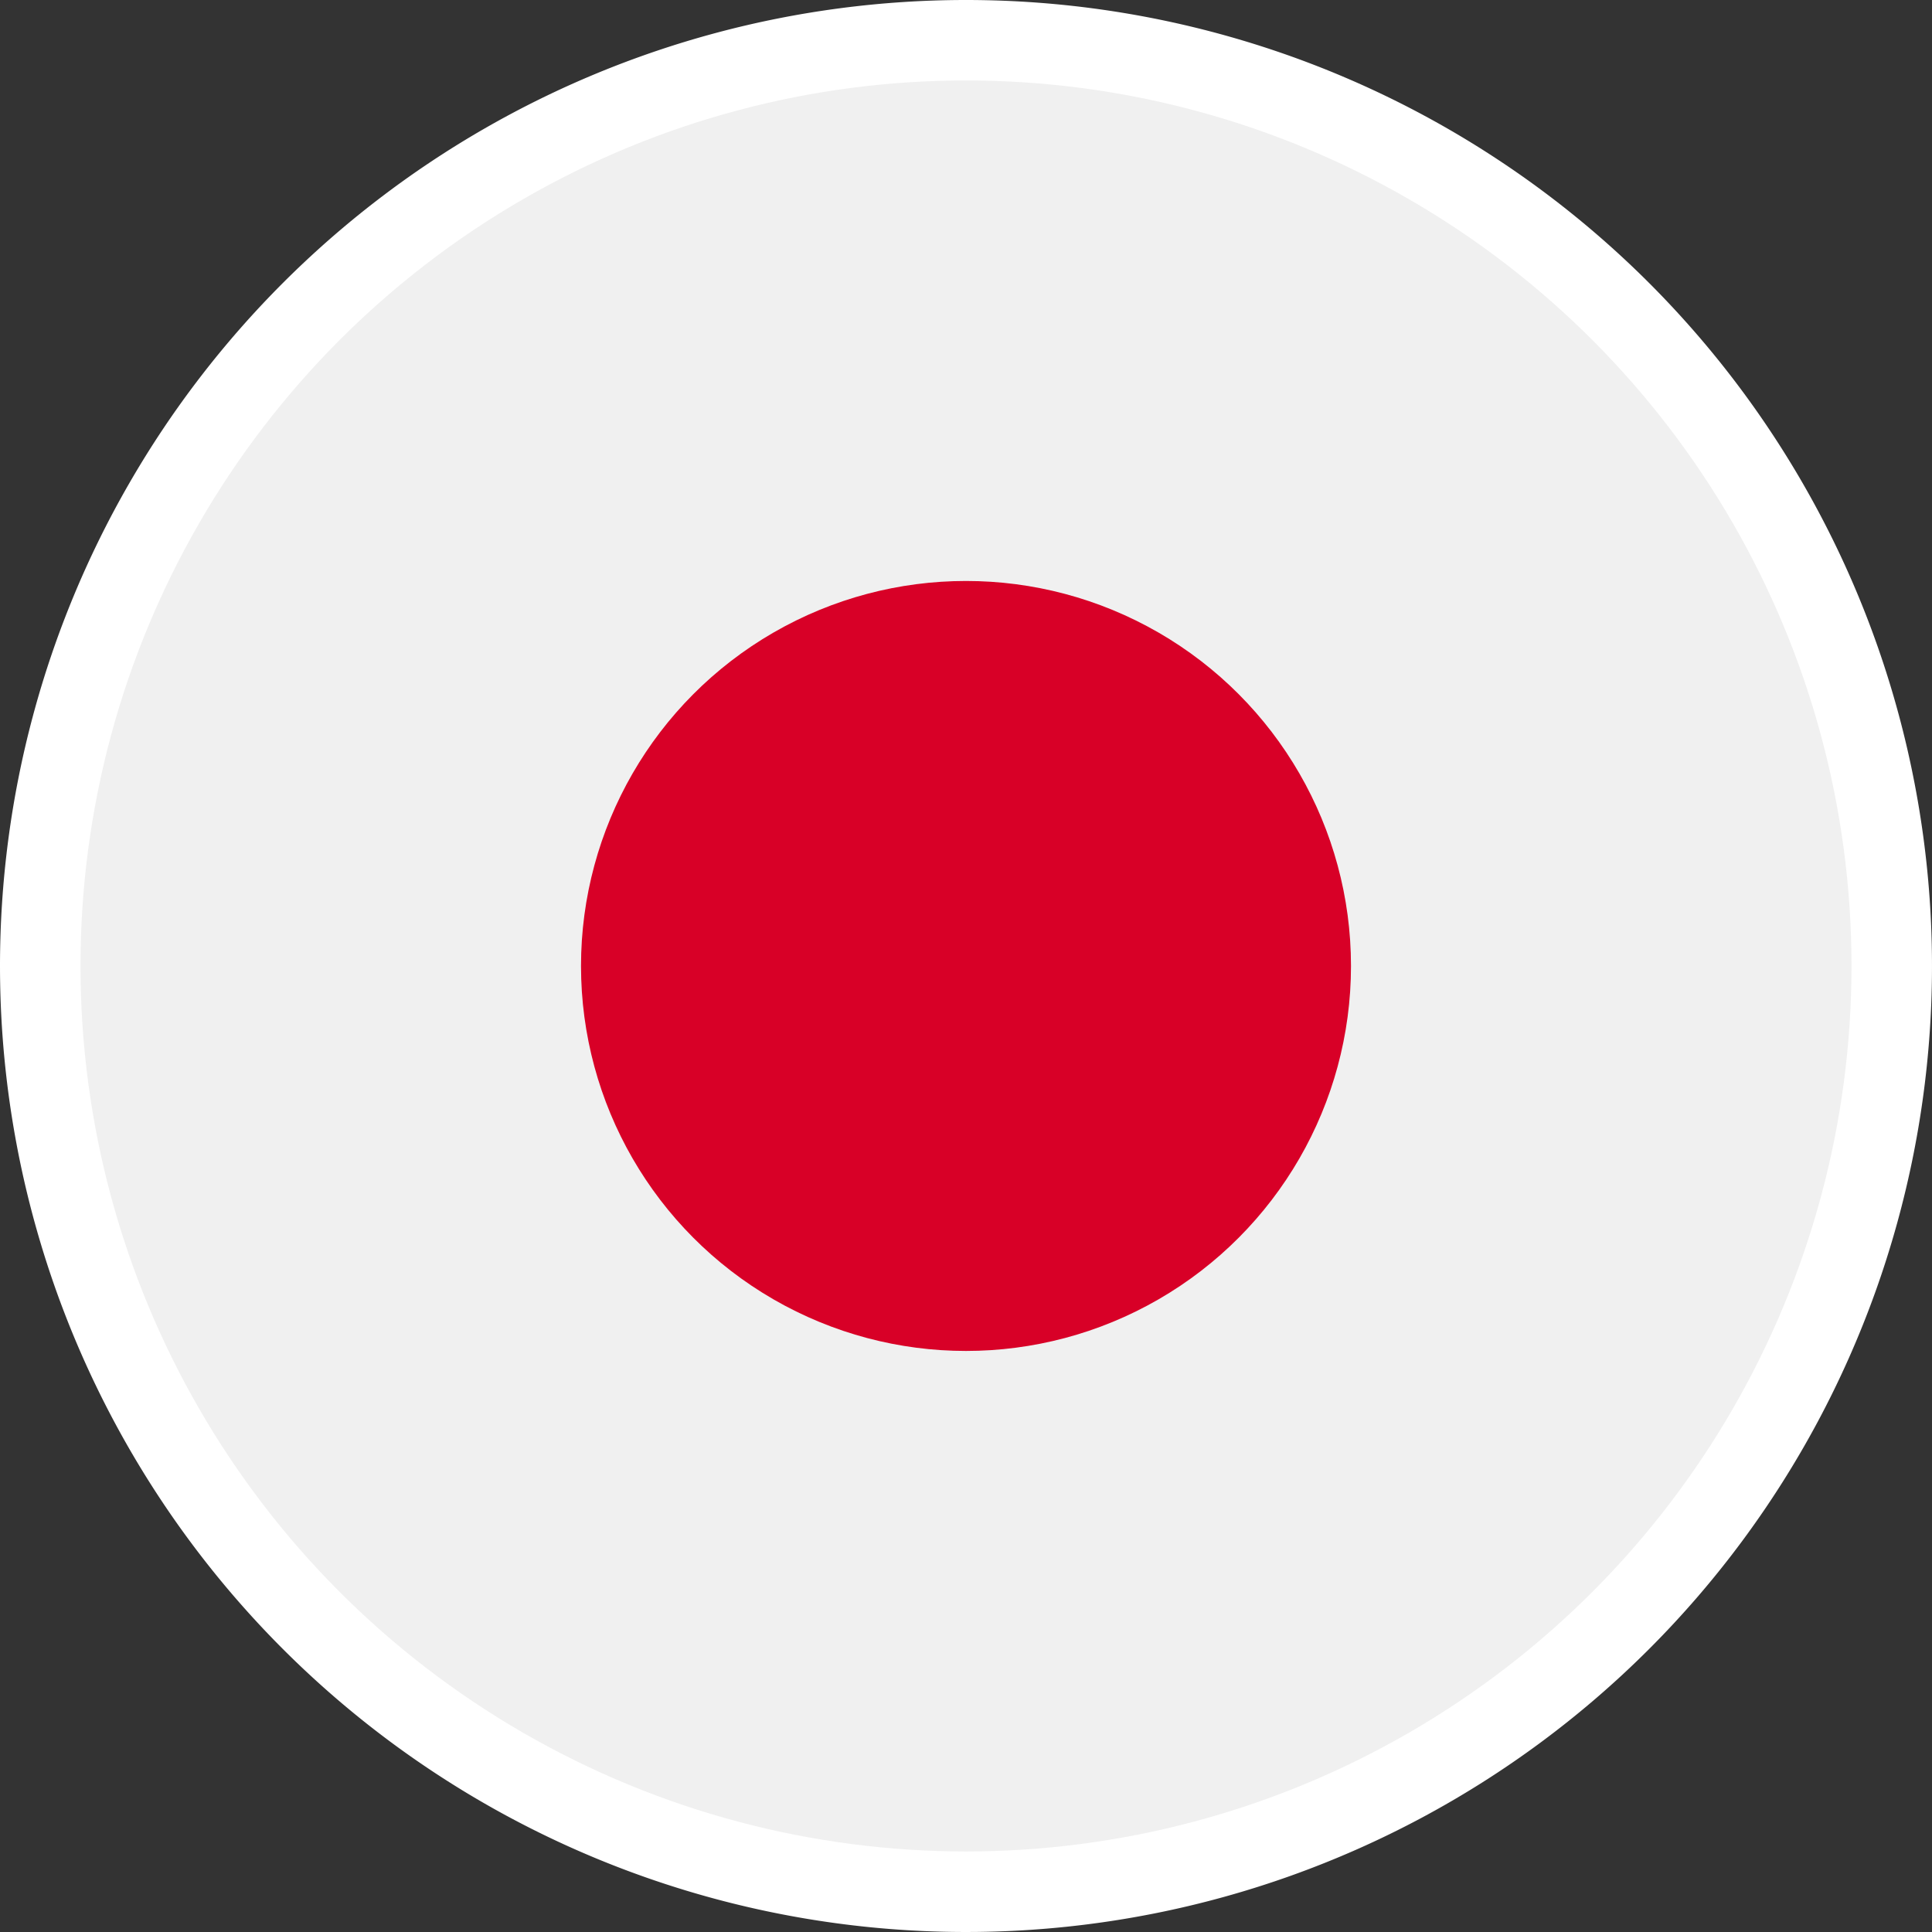
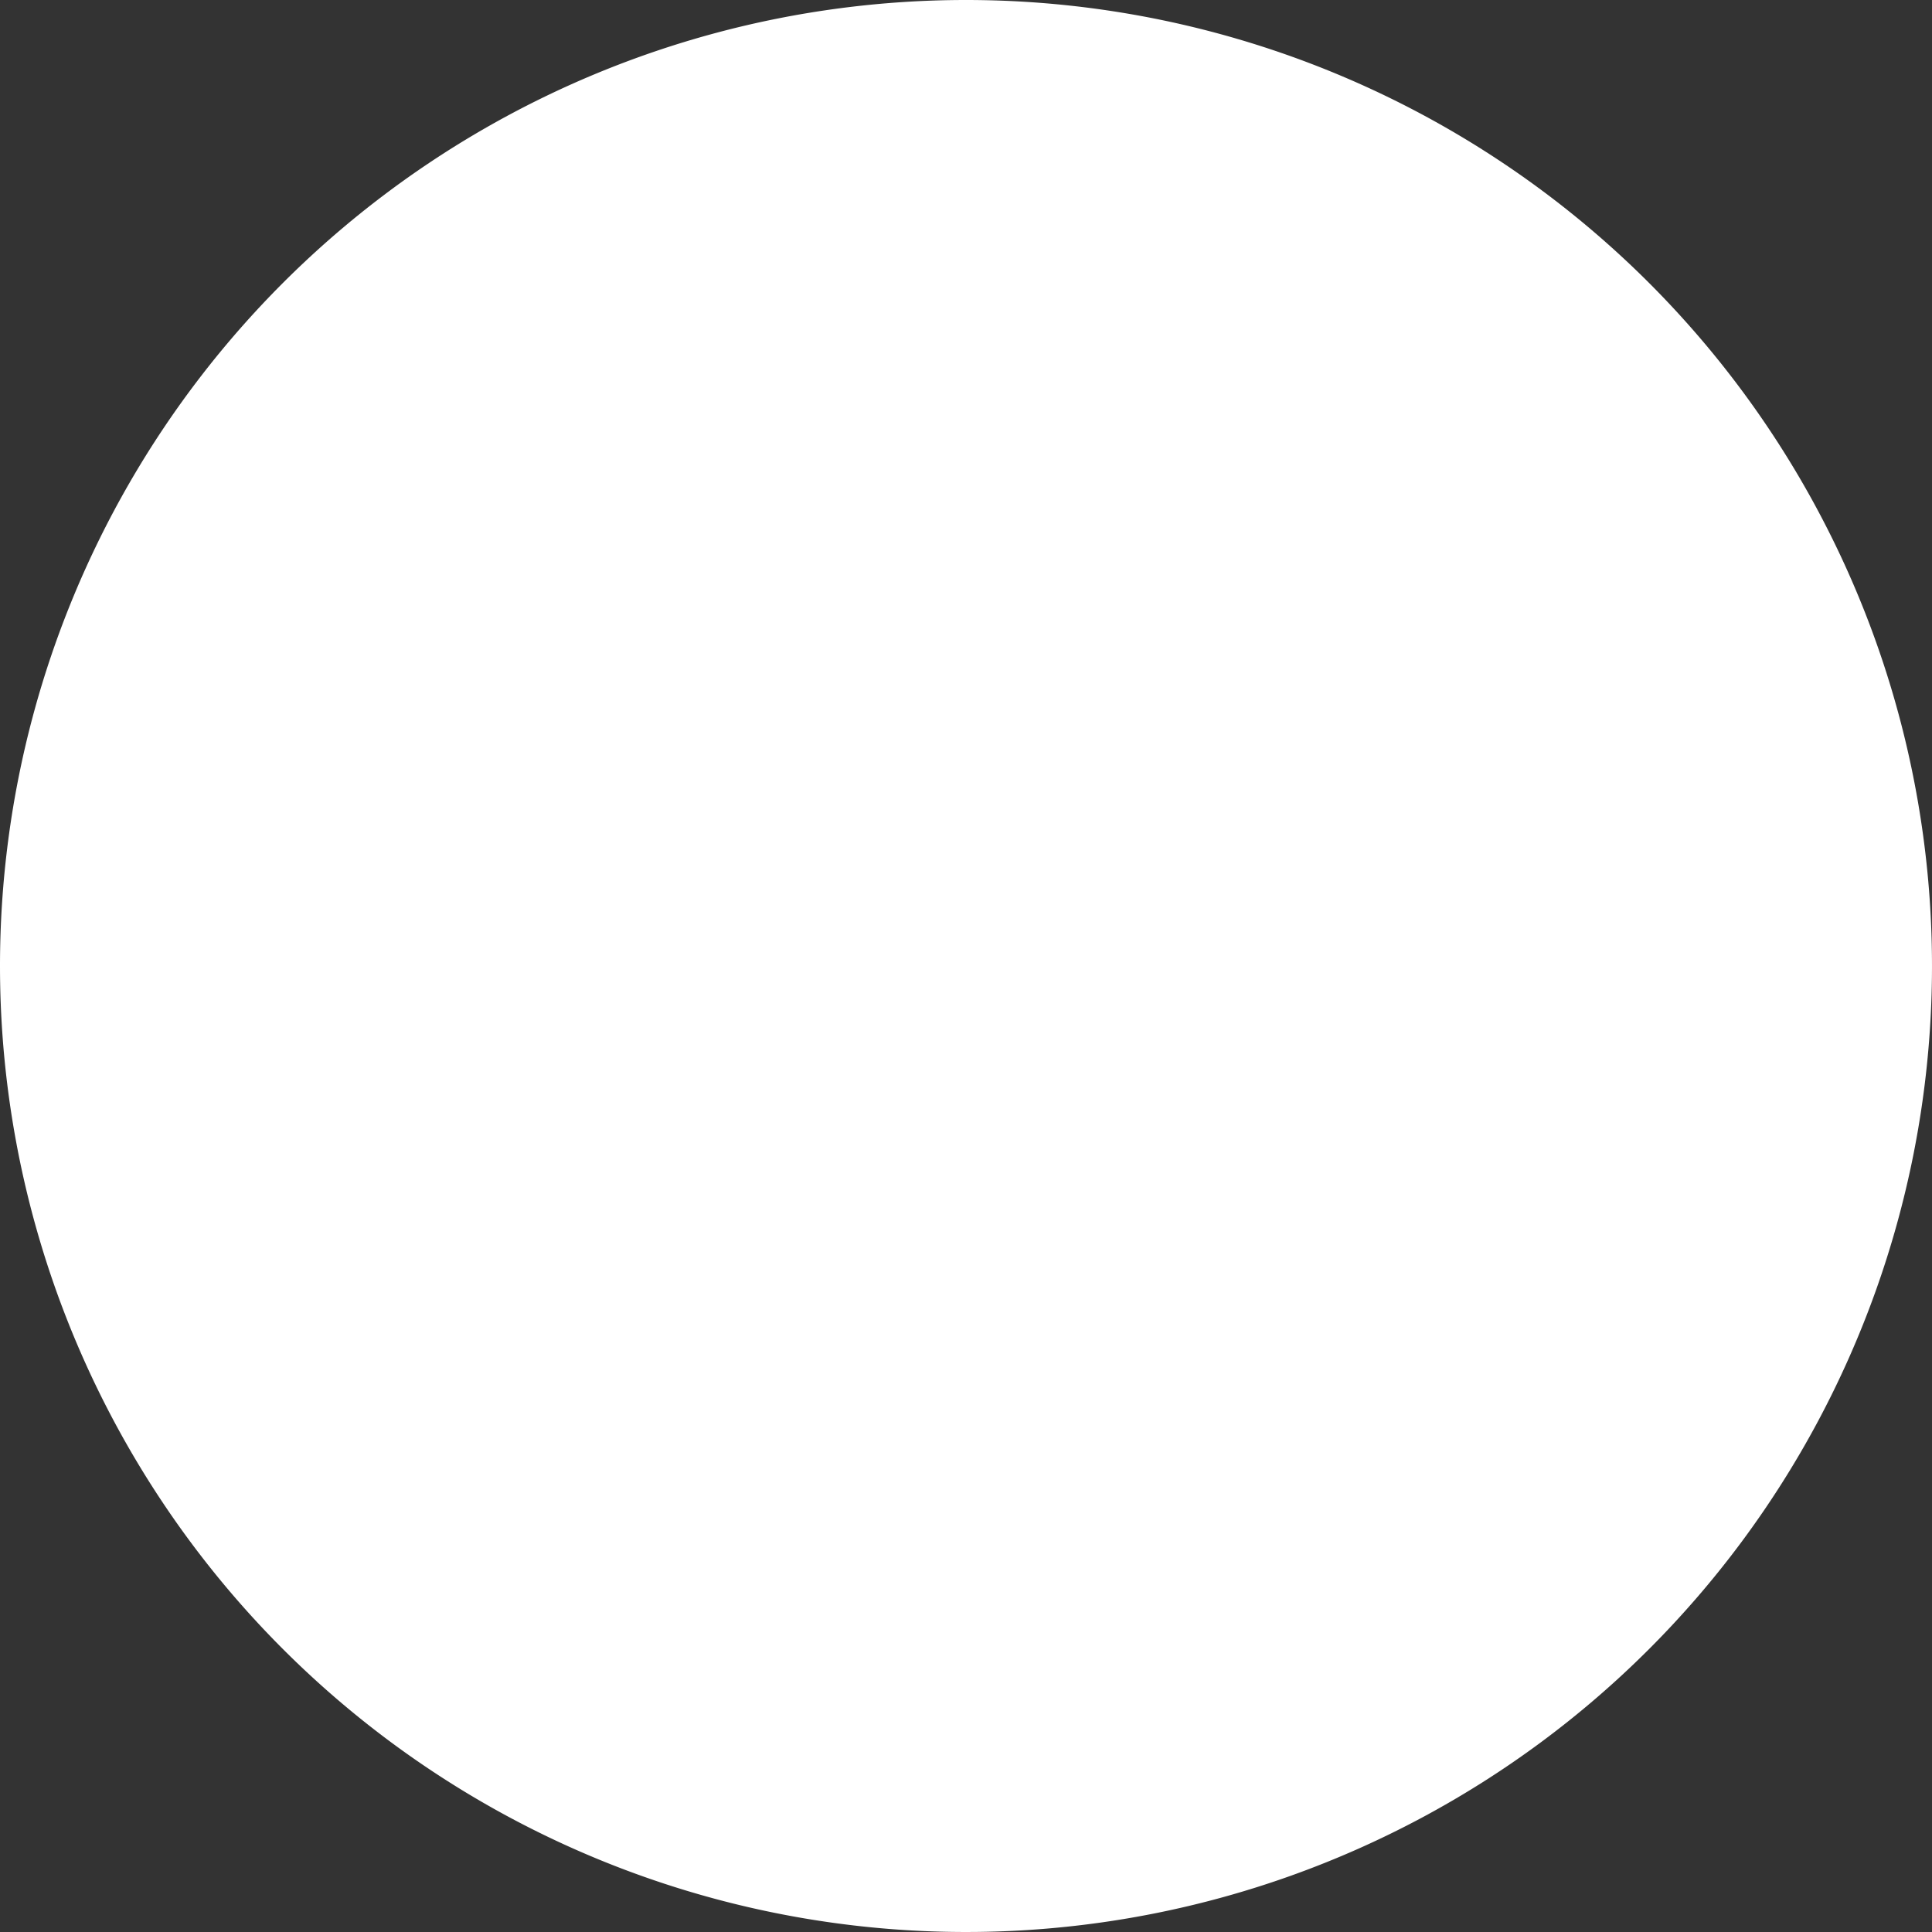
<svg xmlns="http://www.w3.org/2000/svg" width="48" height="48.001" viewBox="0 0 48 48.001">
  <rect x="0" y="0" width="48" height="48.001" fill="#333333" stroke="none" />
  <g id="flag-japan" transform="translate(-2.837 -2.834)">
    <path id="Path_118943" data-name="Path 118943" d="M26.837,2.834a24,24,0,1,1-24,24,24,24,0,0,1,24-24Z" fill="#fff" />
    <g id="japan" transform="translate(4.837 4.833)">
-       <circle id="Ellipse_609" data-name="Ellipse 609" cx="22" cy="22" r="22" fill="#f0f0f0" />
-       <circle id="Ellipse_610" data-name="Ellipse 610" cx="9.565" cy="9.565" r="9.565" transform="translate(12.435 12.435)" fill="#d80027" />
-     </g>
+       </g>
  </g>
</svg>